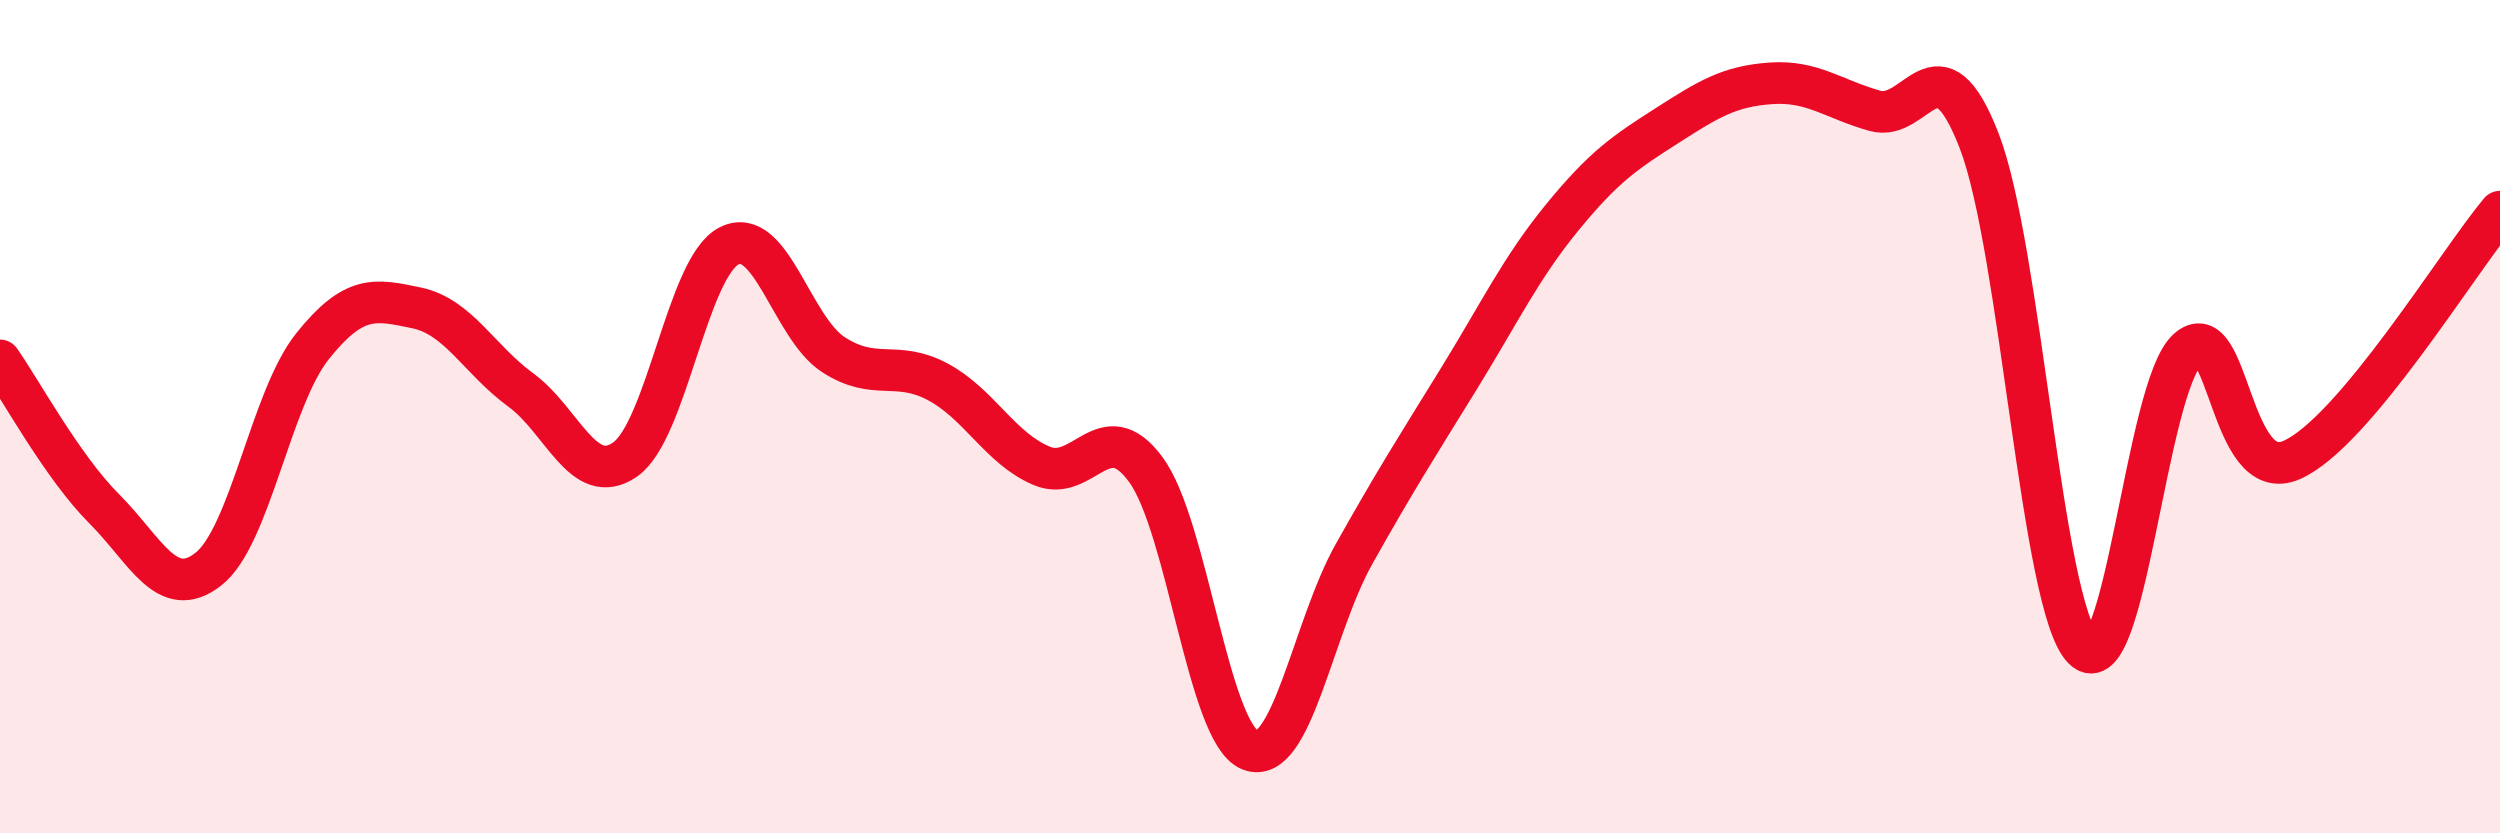
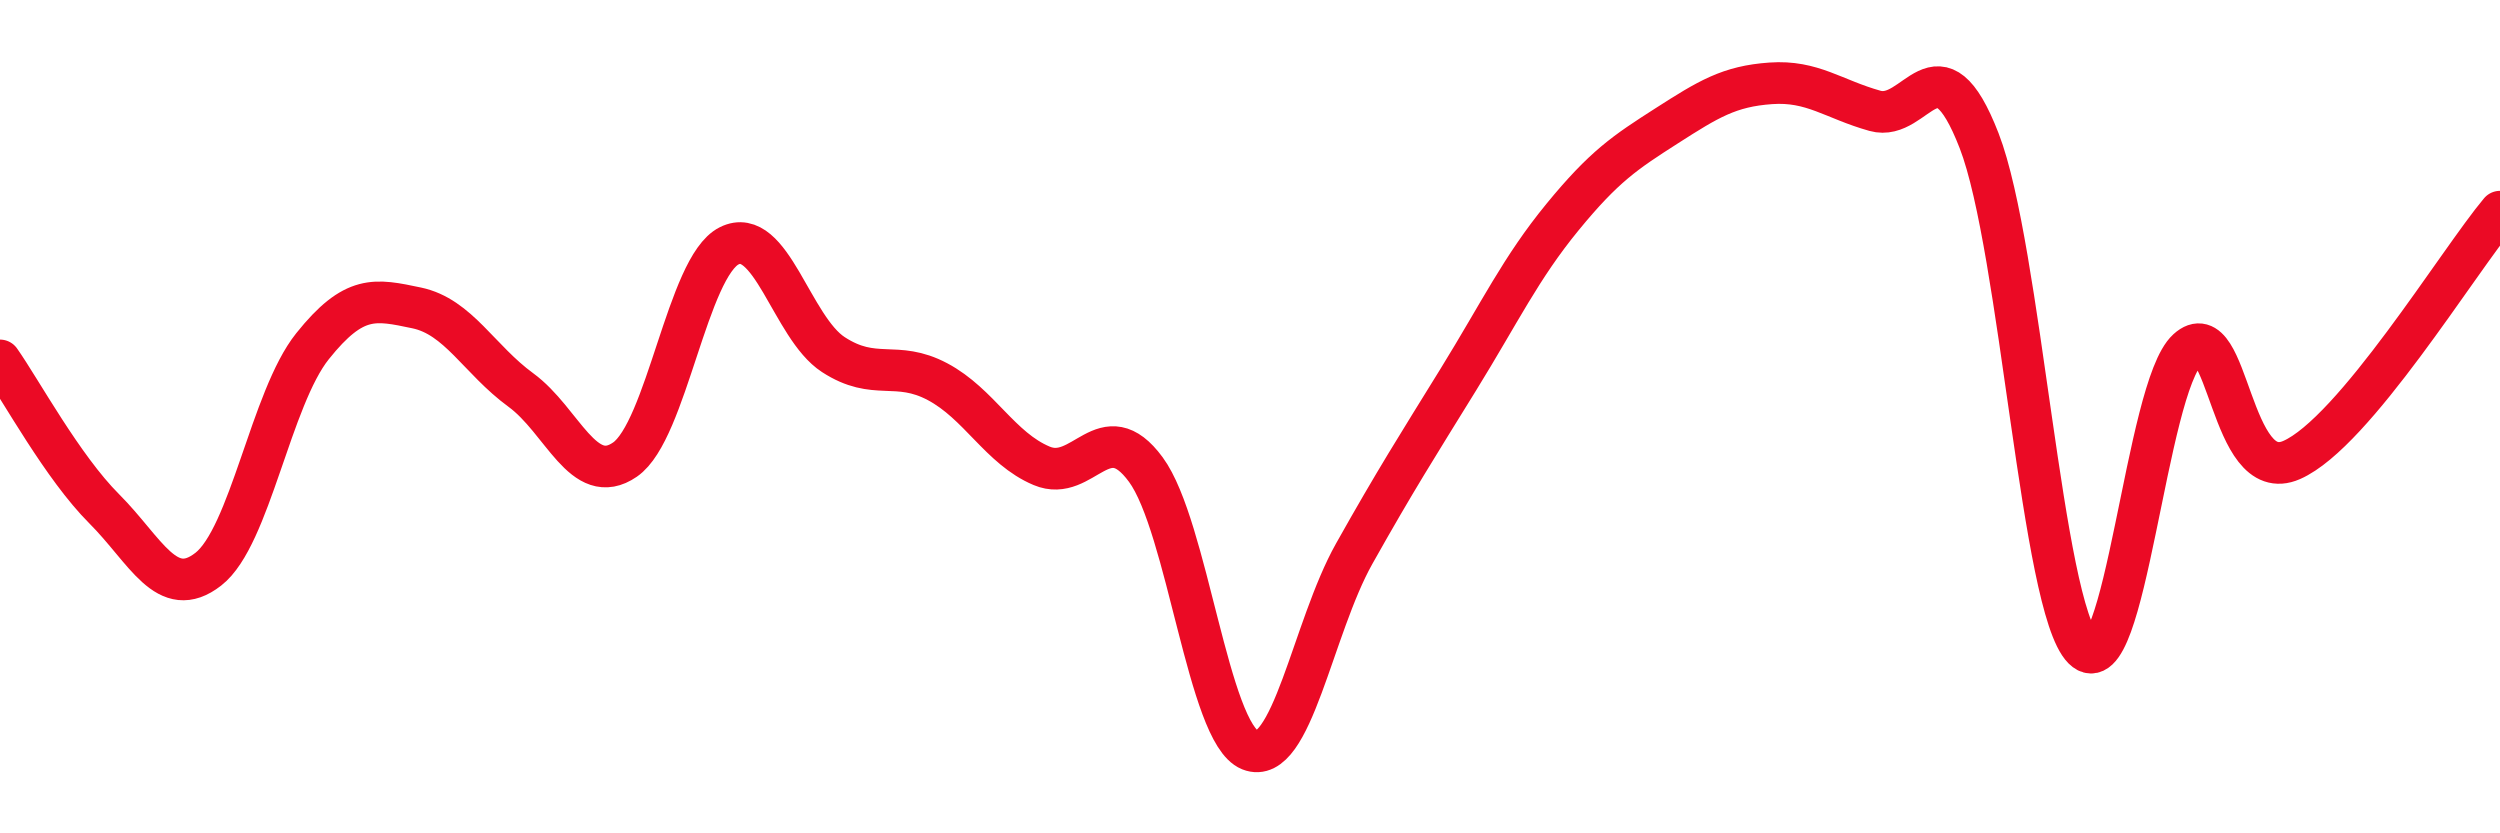
<svg xmlns="http://www.w3.org/2000/svg" width="60" height="20" viewBox="0 0 60 20">
-   <path d="M 0,8.65 C 0.5,9.36 1.5,11.21 2.5,12.21 C 3.5,13.21 4,14.44 5,13.66 C 6,12.88 6.5,9.56 7.5,8.31 C 8.5,7.06 9,7.18 10,7.39 C 11,7.6 11.5,8.63 12.5,9.36 C 13.5,10.09 14,11.72 15,11.03 C 16,10.34 16.5,6.4 17.5,5.9 C 18.5,5.4 19,7.86 20,8.51 C 21,9.16 21.5,8.63 22.5,9.16 C 23.5,9.69 24,10.76 25,11.18 C 26,11.6 26.5,9.91 27.5,11.27 C 28.5,12.63 29,17.6 30,18 C 31,18.4 31.5,15.07 32.5,13.29 C 33.5,11.51 34,10.73 35,9.11 C 36,7.49 36.5,6.43 37.5,5.21 C 38.5,3.99 39,3.66 40,3.02 C 41,2.38 41.5,2.07 42.5,2 C 43.5,1.93 44,2.38 45,2.66 C 46,2.94 46.5,0.8 47.5,3.38 C 48.5,5.96 49,14.57 50,15.57 C 51,16.57 51.5,9.3 52.5,8.39 C 53.5,7.48 53.5,11.7 55,11.04 C 56.5,10.38 59,6.27 60,5.08L60 20L0 20Z" fill="#EB0A25" opacity="0.1" stroke-linecap="round" stroke-linejoin="round" />
  <path d="M 0,8.65 C 0.5,9.36 1.5,11.21 2.5,12.21 C 3.5,13.21 4,14.44 5,13.66 C 6,12.88 6.5,9.56 7.5,8.31 C 8.5,7.06 9,7.18 10,7.39 C 11,7.6 11.5,8.63 12.5,9.36 C 13.5,10.09 14,11.72 15,11.03 C 16,10.34 16.5,6.4 17.5,5.9 C 18.5,5.4 19,7.86 20,8.51 C 21,9.16 21.5,8.63 22.5,9.16 C 23.5,9.69 24,10.76 25,11.18 C 26,11.6 26.5,9.91 27.5,11.27 C 28.5,12.63 29,17.6 30,18 C 31,18.4 31.5,15.07 32.5,13.29 C 33.5,11.51 34,10.73 35,9.11 C 36,7.49 36.5,6.43 37.5,5.21 C 38.5,3.99 39,3.66 40,3.02 C 41,2.38 41.5,2.07 42.5,2 C 43.5,1.93 44,2.38 45,2.66 C 46,2.94 46.5,0.8 47.5,3.38 C 48.5,5.96 49,14.57 50,15.57 C 51,16.57 51.5,9.3 52.5,8.39 C 53.5,7.48 53.5,11.7 55,11.04 C 56.5,10.38 59,6.27 60,5.08" stroke="#EB0A25" stroke-width="1" fill="none" stroke-linecap="round" stroke-linejoin="round" />
</svg>